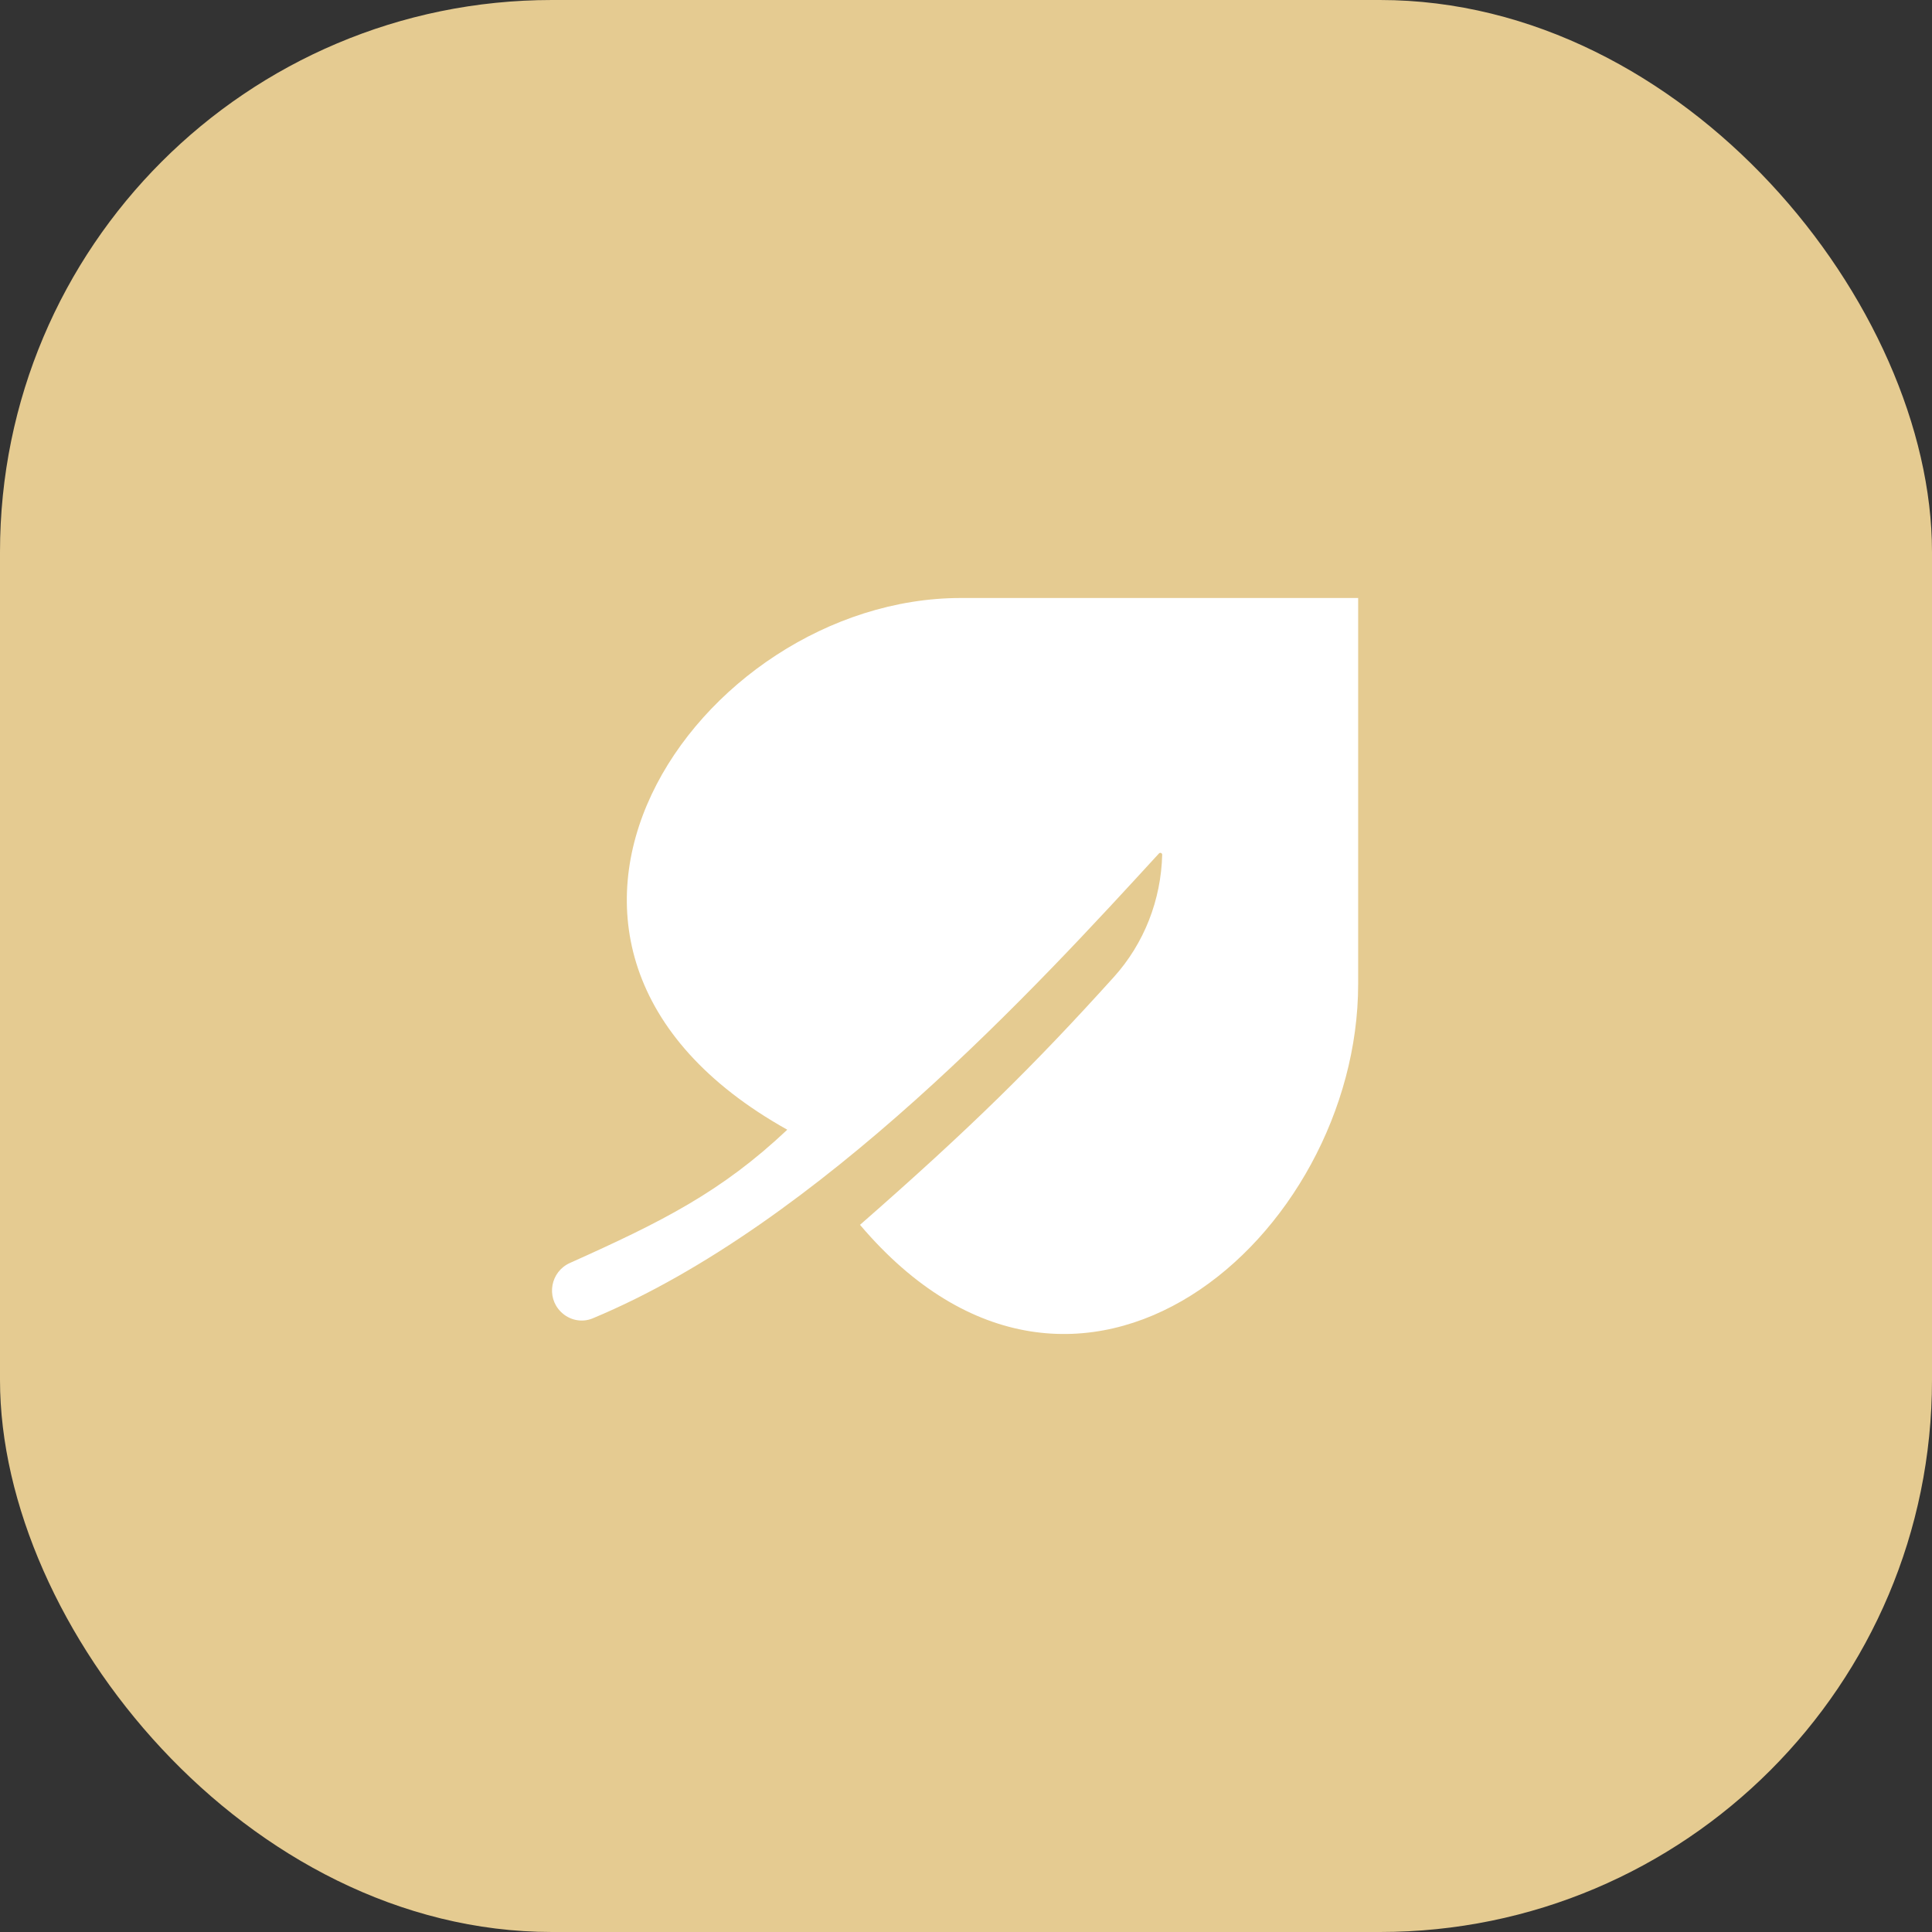
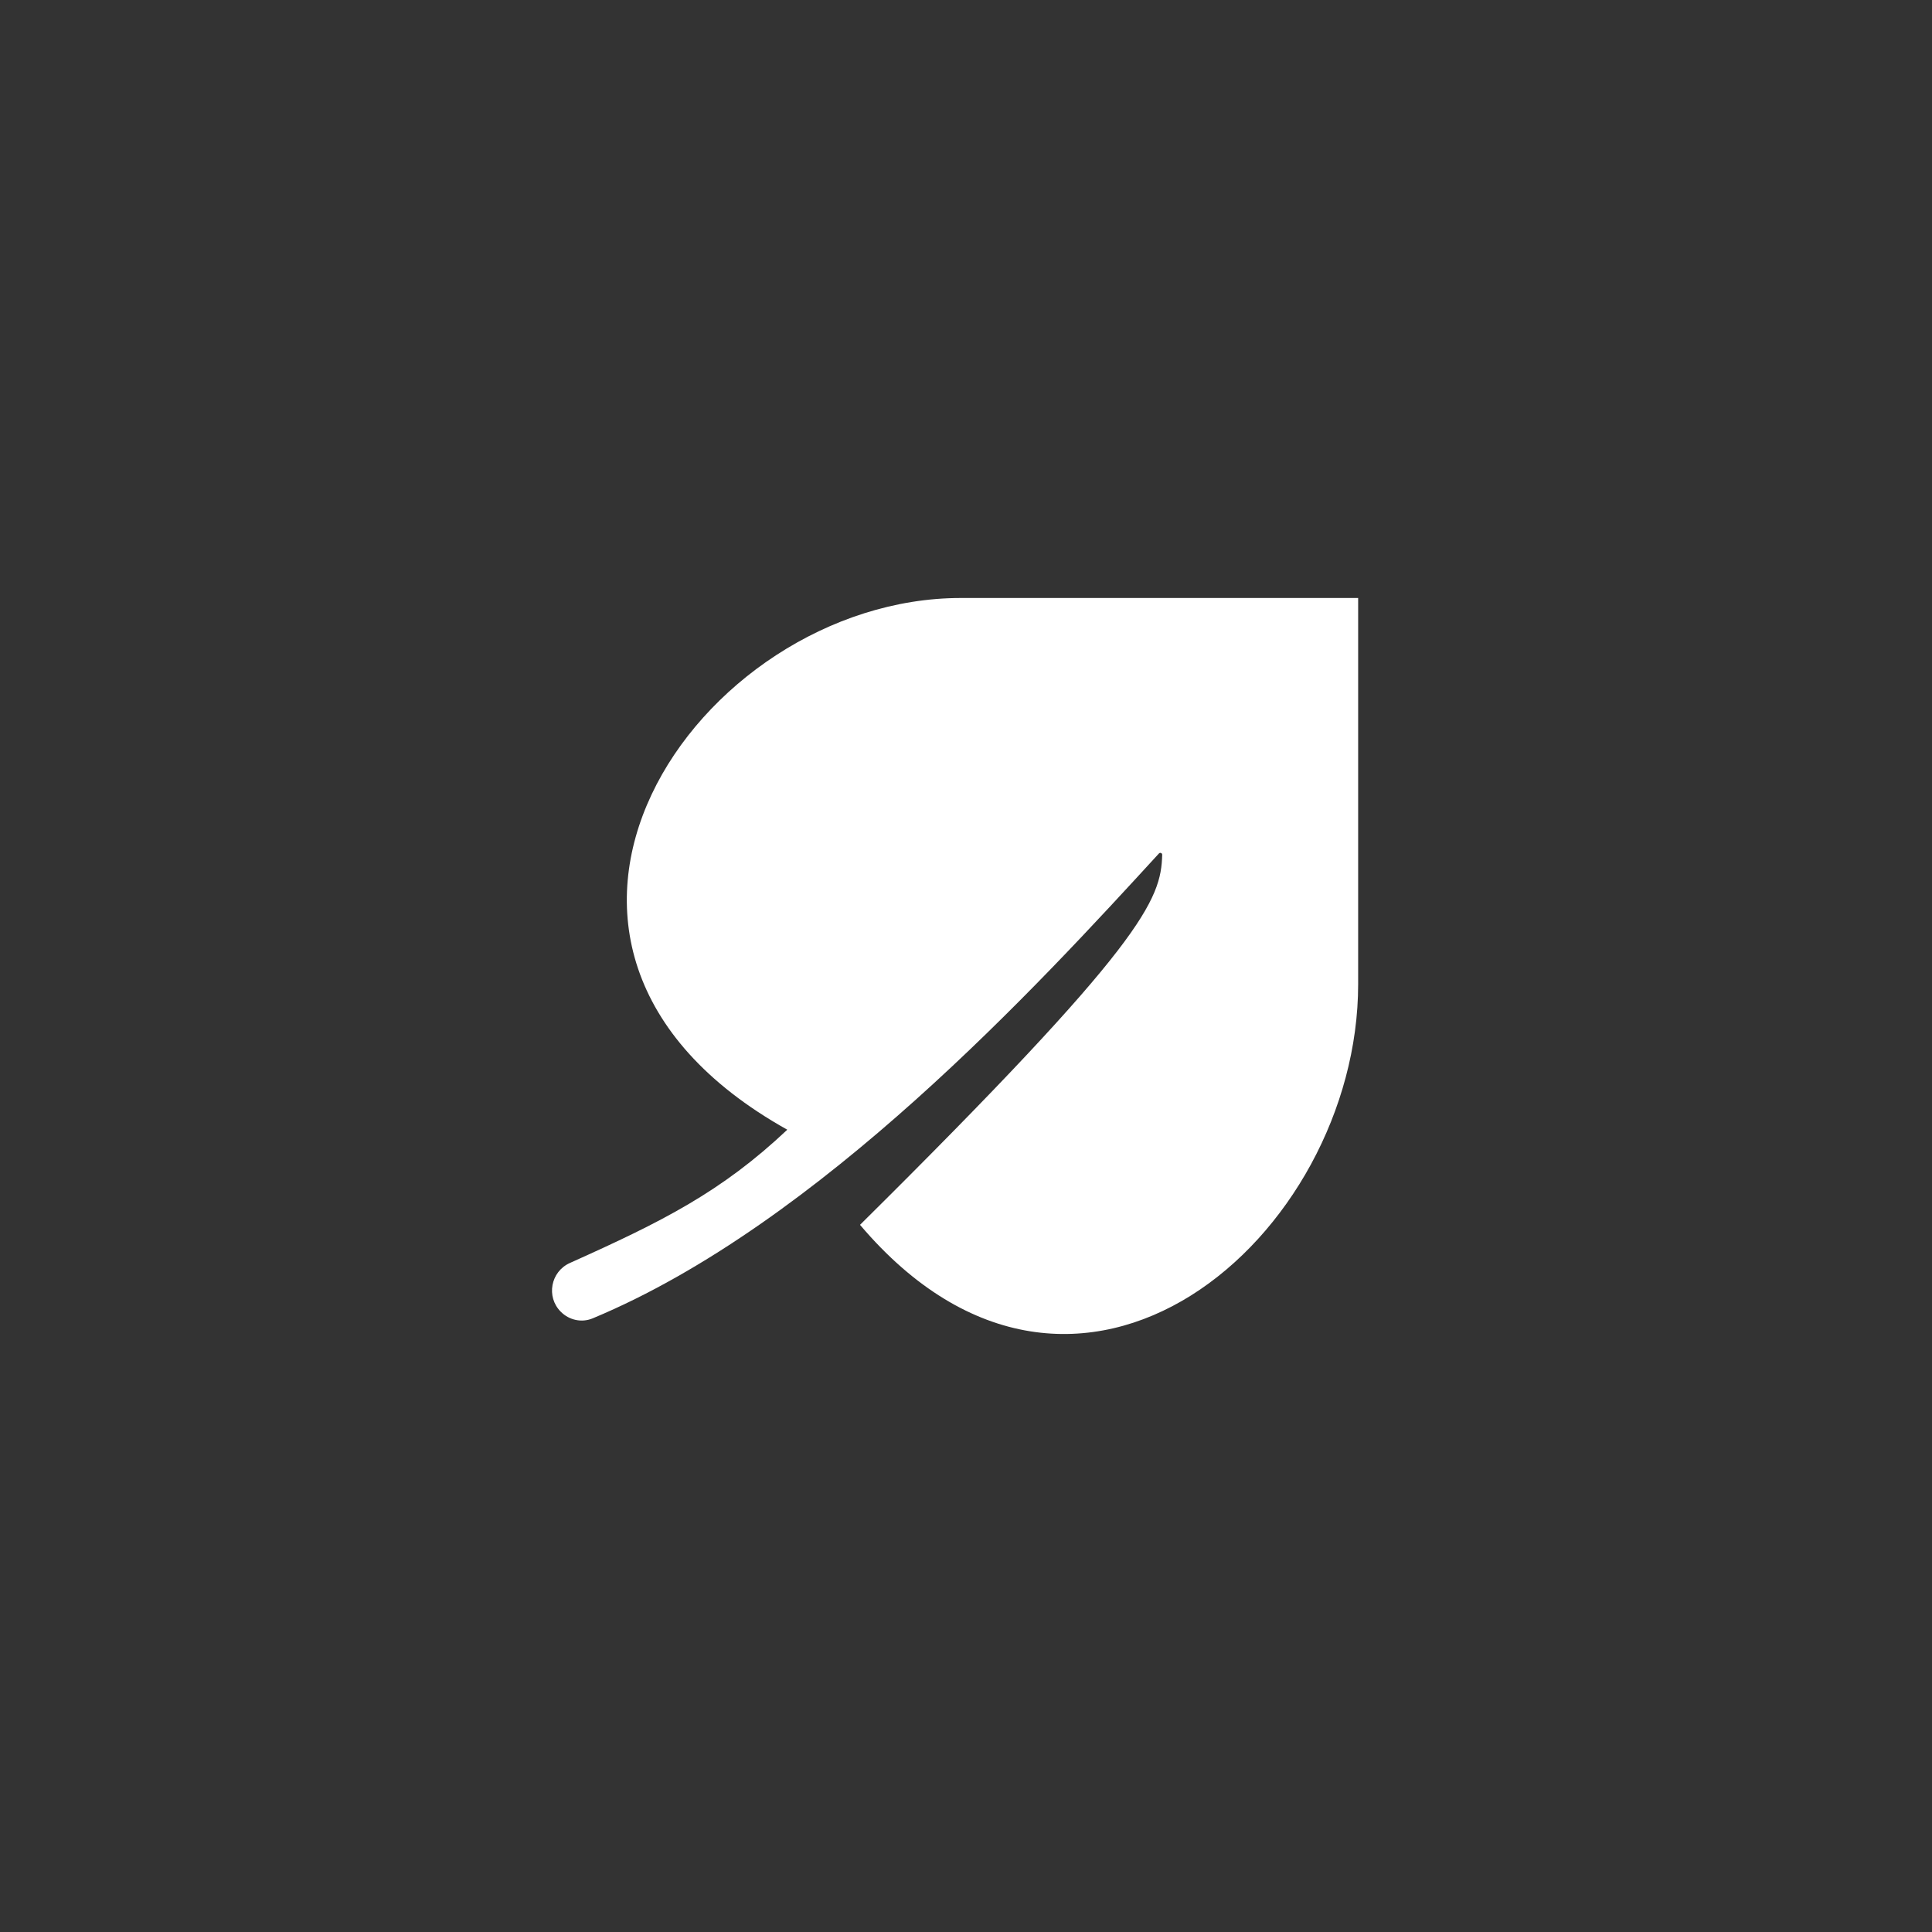
<svg xmlns="http://www.w3.org/2000/svg" width="42" height="42" viewBox="0 0 42 42" fill="none">
  <rect x="0" y="0" width="42" height="42" fill="#333333" stroke="none" />
-   <rect width="42" height="42" rx="12" fill="#E5CB91" />
-   <path d="M20.887 13H29.525V21.395C29.525 26.87 23.442 32.224 18.696 26.627C21.095 24.526 22.471 23.17 24.215 21.239C24.874 20.508 25.24 19.563 25.265 18.582C25.266 18.544 25.22 18.526 25.194 18.554C22.571 21.416 17.81 26.61 12.884 28.66C12.646 28.759 12.374 28.7 12.192 28.517C11.867 28.193 11.97 27.644 12.389 27.456C14.397 26.556 15.68 25.912 17.115 24.559C9.936 20.544 15.168 13 20.887 13Z" fill="white" />
+   <path d="M20.887 13H29.525V21.395C29.525 26.87 23.442 32.224 18.696 26.627C24.874 20.508 25.24 19.563 25.265 18.582C25.266 18.544 25.22 18.526 25.194 18.554C22.571 21.416 17.81 26.61 12.884 28.66C12.646 28.759 12.374 28.7 12.192 28.517C11.867 28.193 11.97 27.644 12.389 27.456C14.397 26.556 15.68 25.912 17.115 24.559C9.936 20.544 15.168 13 20.887 13Z" fill="white" />
</svg>